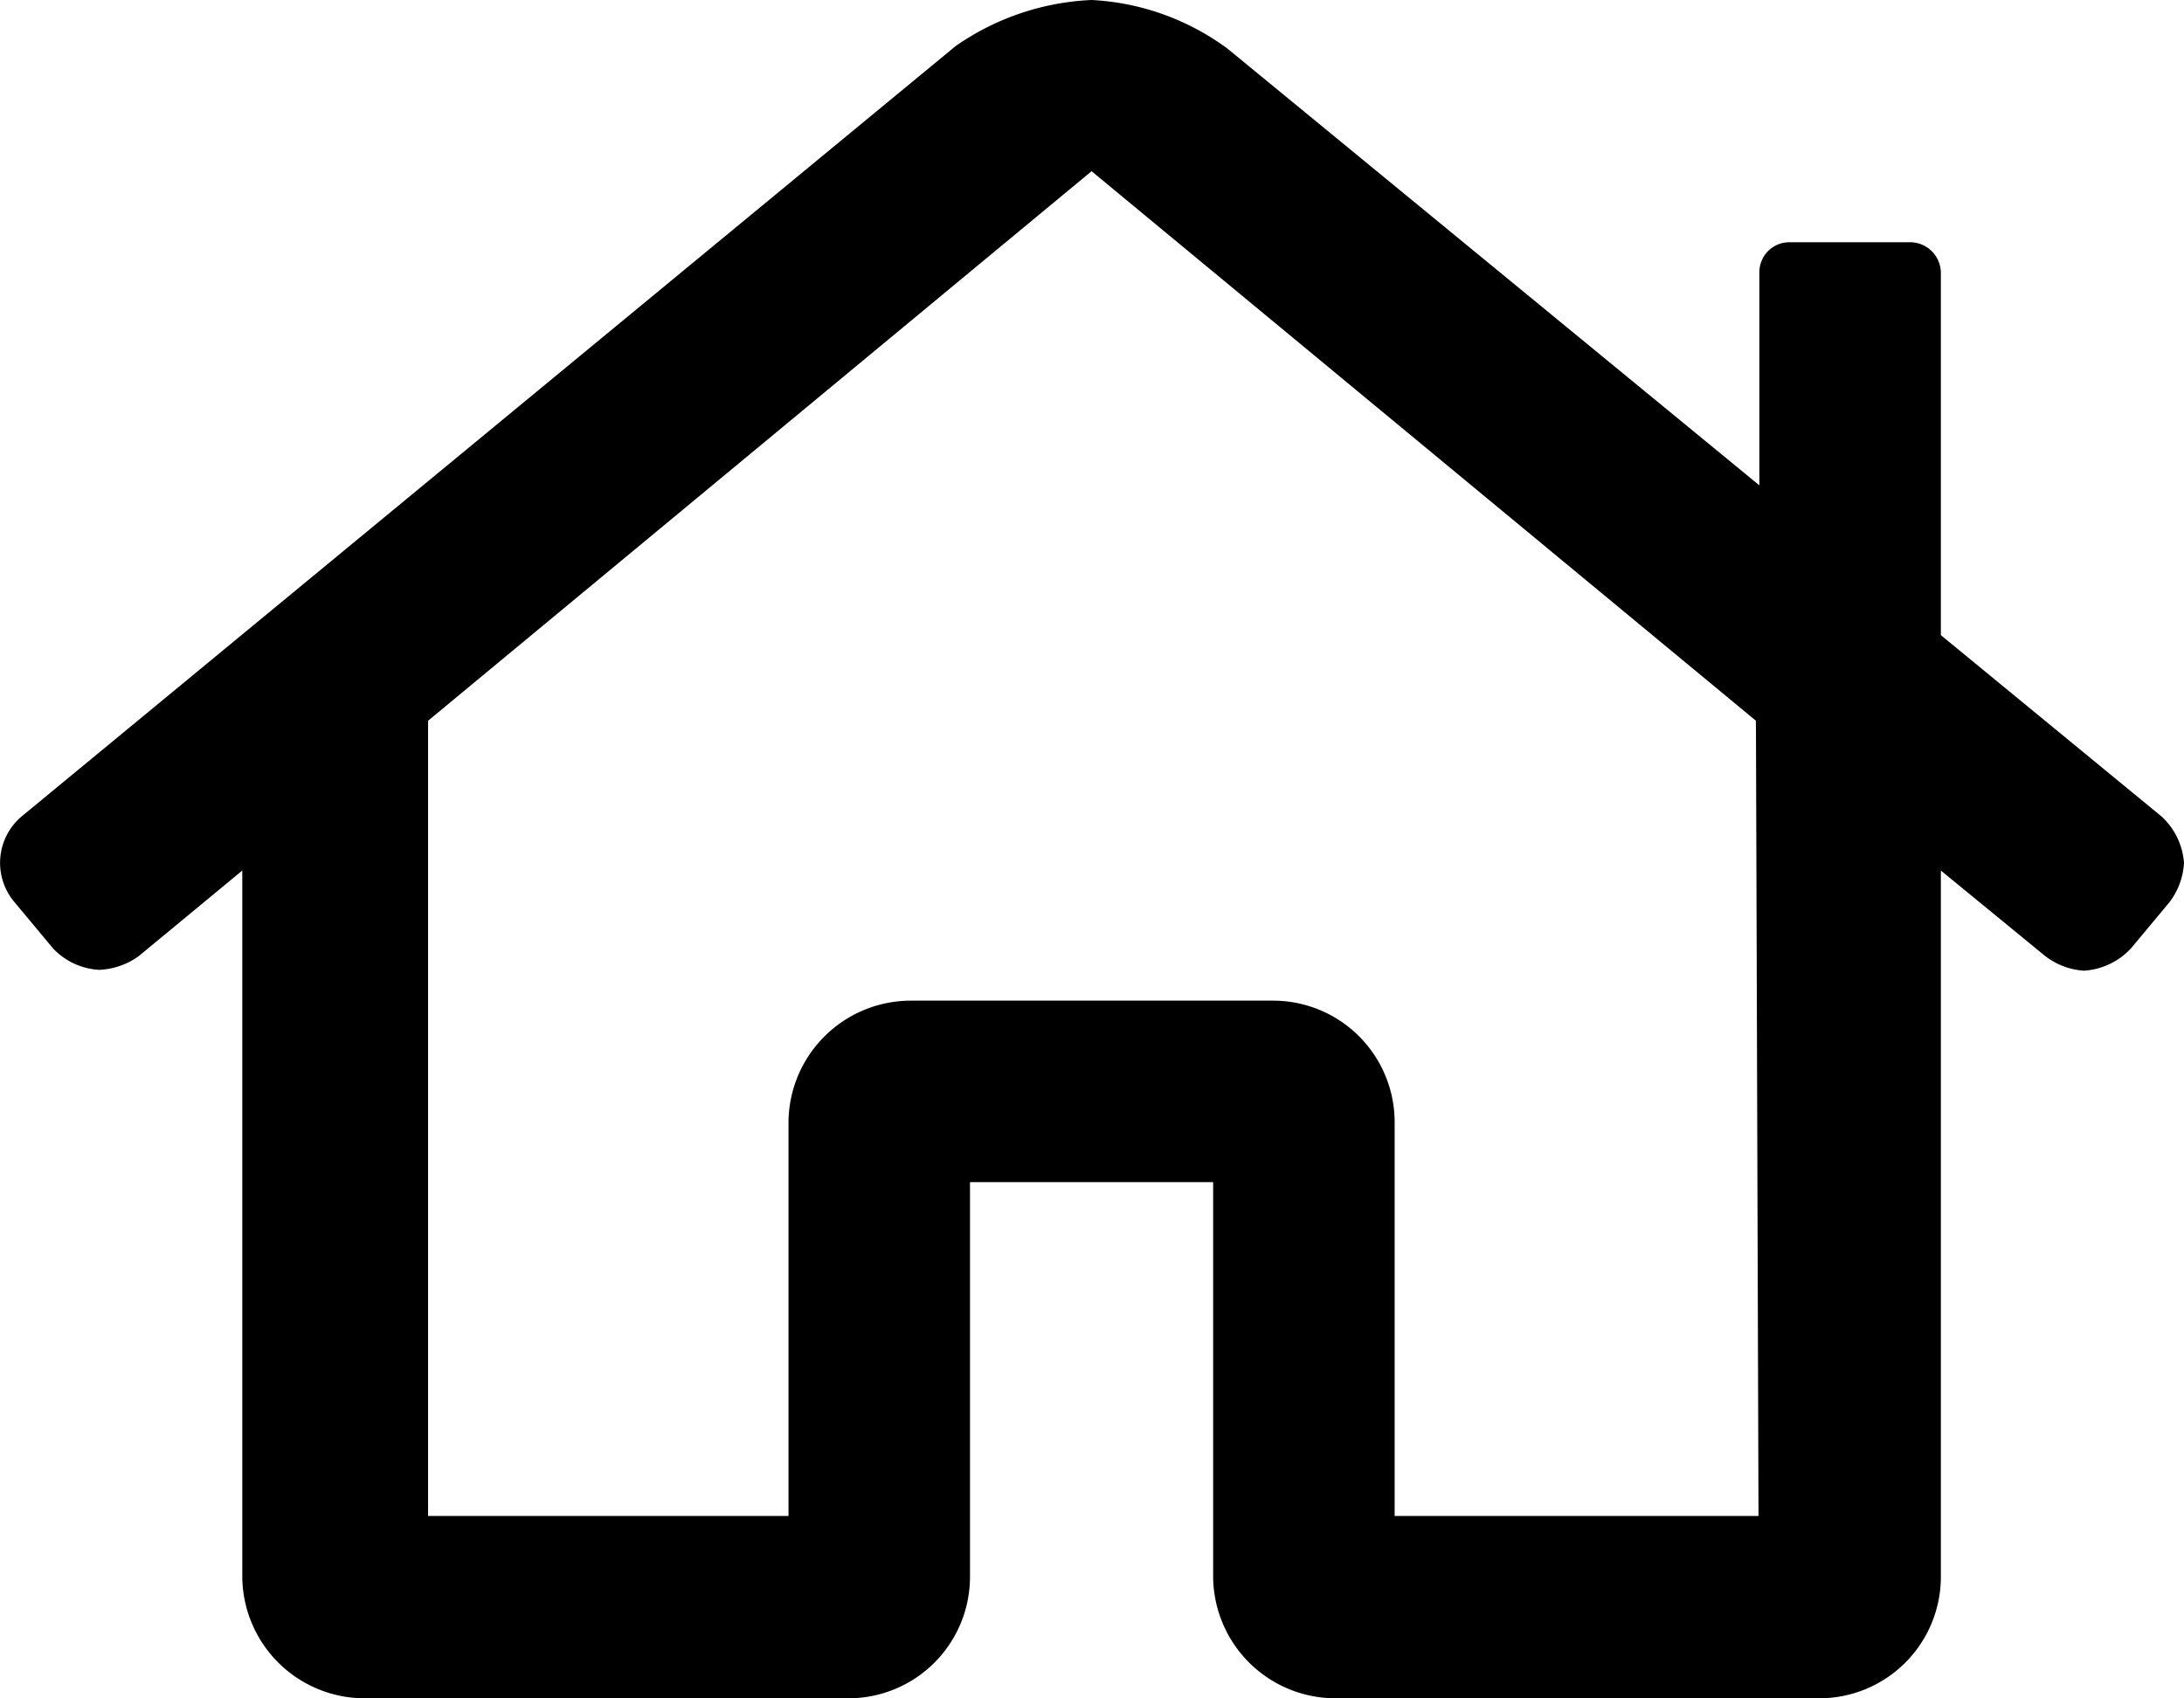
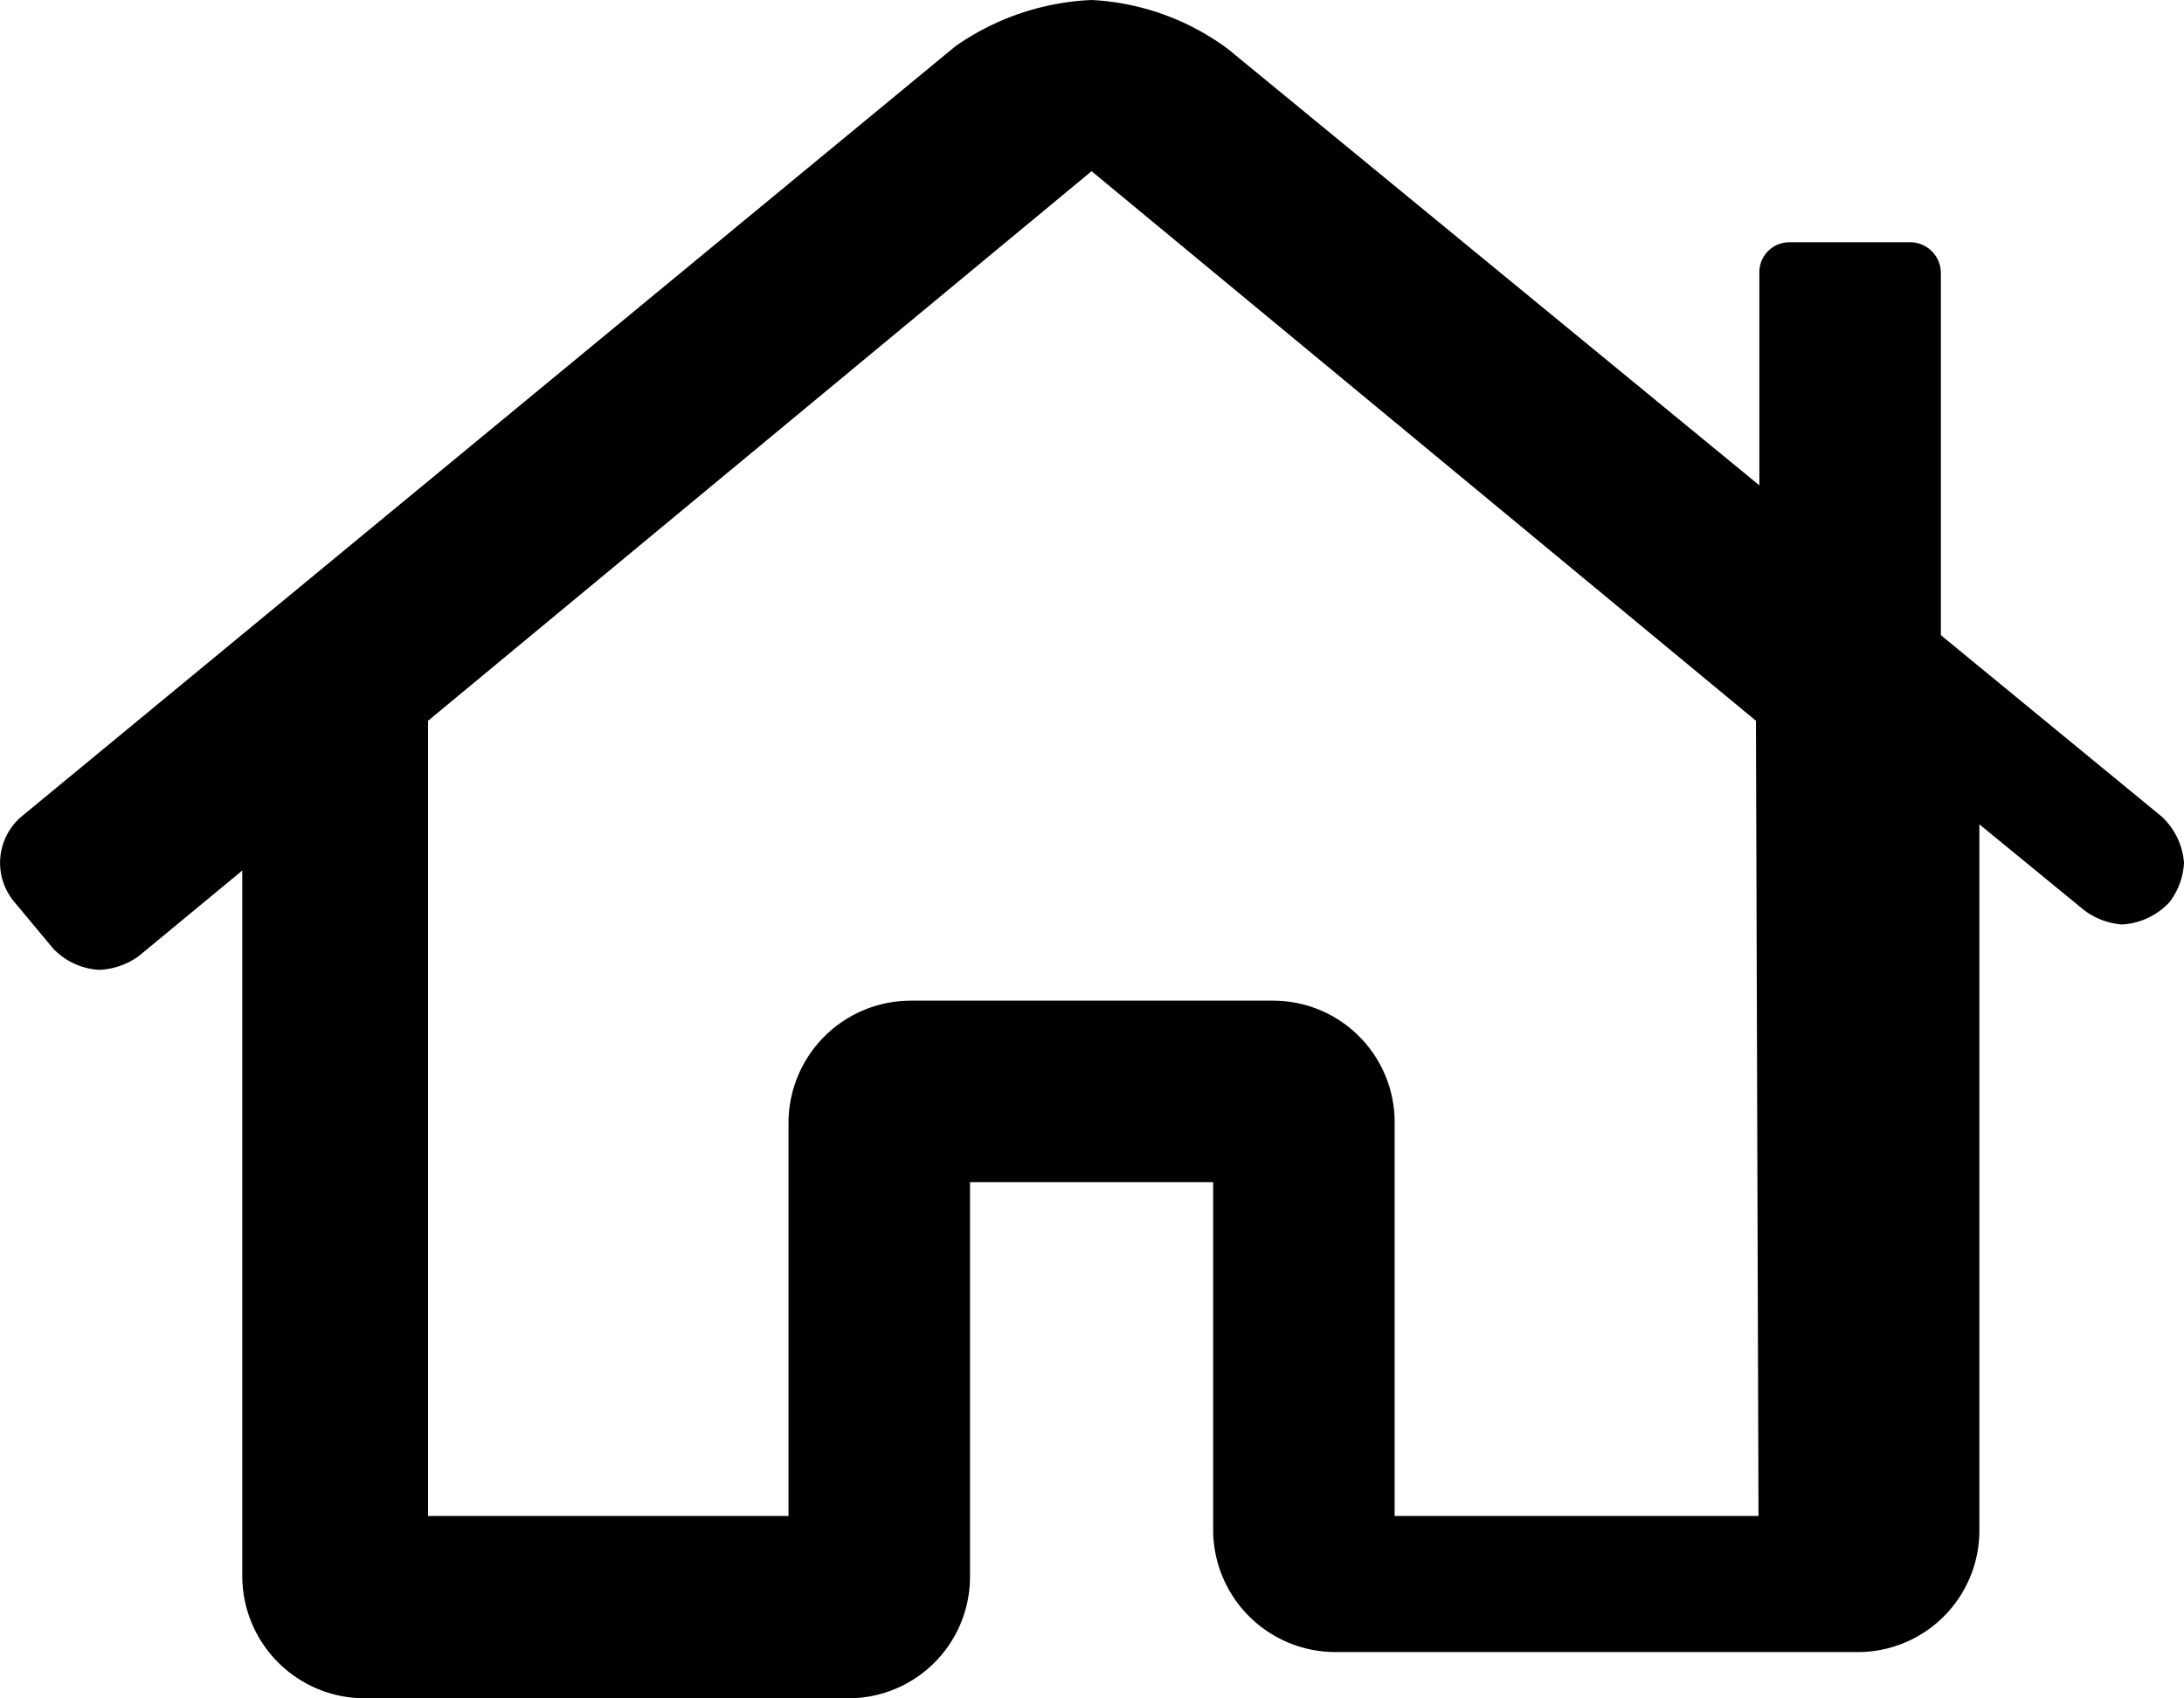
<svg xmlns="http://www.w3.org/2000/svg" viewBox="0 0 25.51 19.84">
  <g data-name="Layer 2">
    <g data-name="Layer 1">
-       <path d="M25.51,10.08a.83.83,0,0,1-.17.46l-.45.54a.82.82,0,0,1-.55.26.83.83,0,0,1-.45-.17l-1.22-1v8.26a1.42,1.42,0,0,1-1.42,1.41H15.59a1.43,1.43,0,0,1-1.42-1.42V13.81H11.33v4.61a1.42,1.42,0,0,1-1.41,1.42H4.25a1.43,1.43,0,0,1-1.42-1.42V10.17l-1.21,1a.85.85,0,0,1-.46.16.8.8,0,0,1-.54-.25l-.45-.54a.71.71,0,0,1,.08-1l10.91-9A3,3,0,0,1,12.75,0a2.92,2.92,0,0,1,1.59.57l6.21,5.1V3.18a.35.35,0,0,1,.35-.35h1.42a.36.36,0,0,1,.35.36V7.42l2.58,2.12A.82.82,0,0,1,25.51,10.08Zm-5-1.66L12.75,2,5,8.42v9.29H9.21v-4.6a1.43,1.43,0,0,1,1.42-1.42h4.25a1.42,1.42,0,0,1,1.41,1.42v4.6h4.25Z" />
+       <path d="M25.51,10.08a.83.83,0,0,1-.17.46a.82.82,0,0,1-.55.26.83.83,0,0,1-.45-.17l-1.22-1v8.26a1.42,1.42,0,0,1-1.42,1.41H15.59a1.43,1.43,0,0,1-1.42-1.42V13.81H11.33v4.61a1.42,1.42,0,0,1-1.41,1.42H4.25a1.43,1.43,0,0,1-1.42-1.42V10.17l-1.21,1a.85.85,0,0,1-.46.16.8.8,0,0,1-.54-.25l-.45-.54a.71.71,0,0,1,.08-1l10.91-9A3,3,0,0,1,12.75,0a2.92,2.92,0,0,1,1.59.57l6.21,5.1V3.18a.35.35,0,0,1,.35-.35h1.42a.36.36,0,0,1,.35.36V7.42l2.58,2.12A.82.82,0,0,1,25.51,10.08Zm-5-1.66L12.75,2,5,8.42v9.29H9.21v-4.6a1.43,1.43,0,0,1,1.42-1.42h4.25a1.42,1.42,0,0,1,1.41,1.42v4.6h4.25Z" />
    </g>
  </g>
</svg>